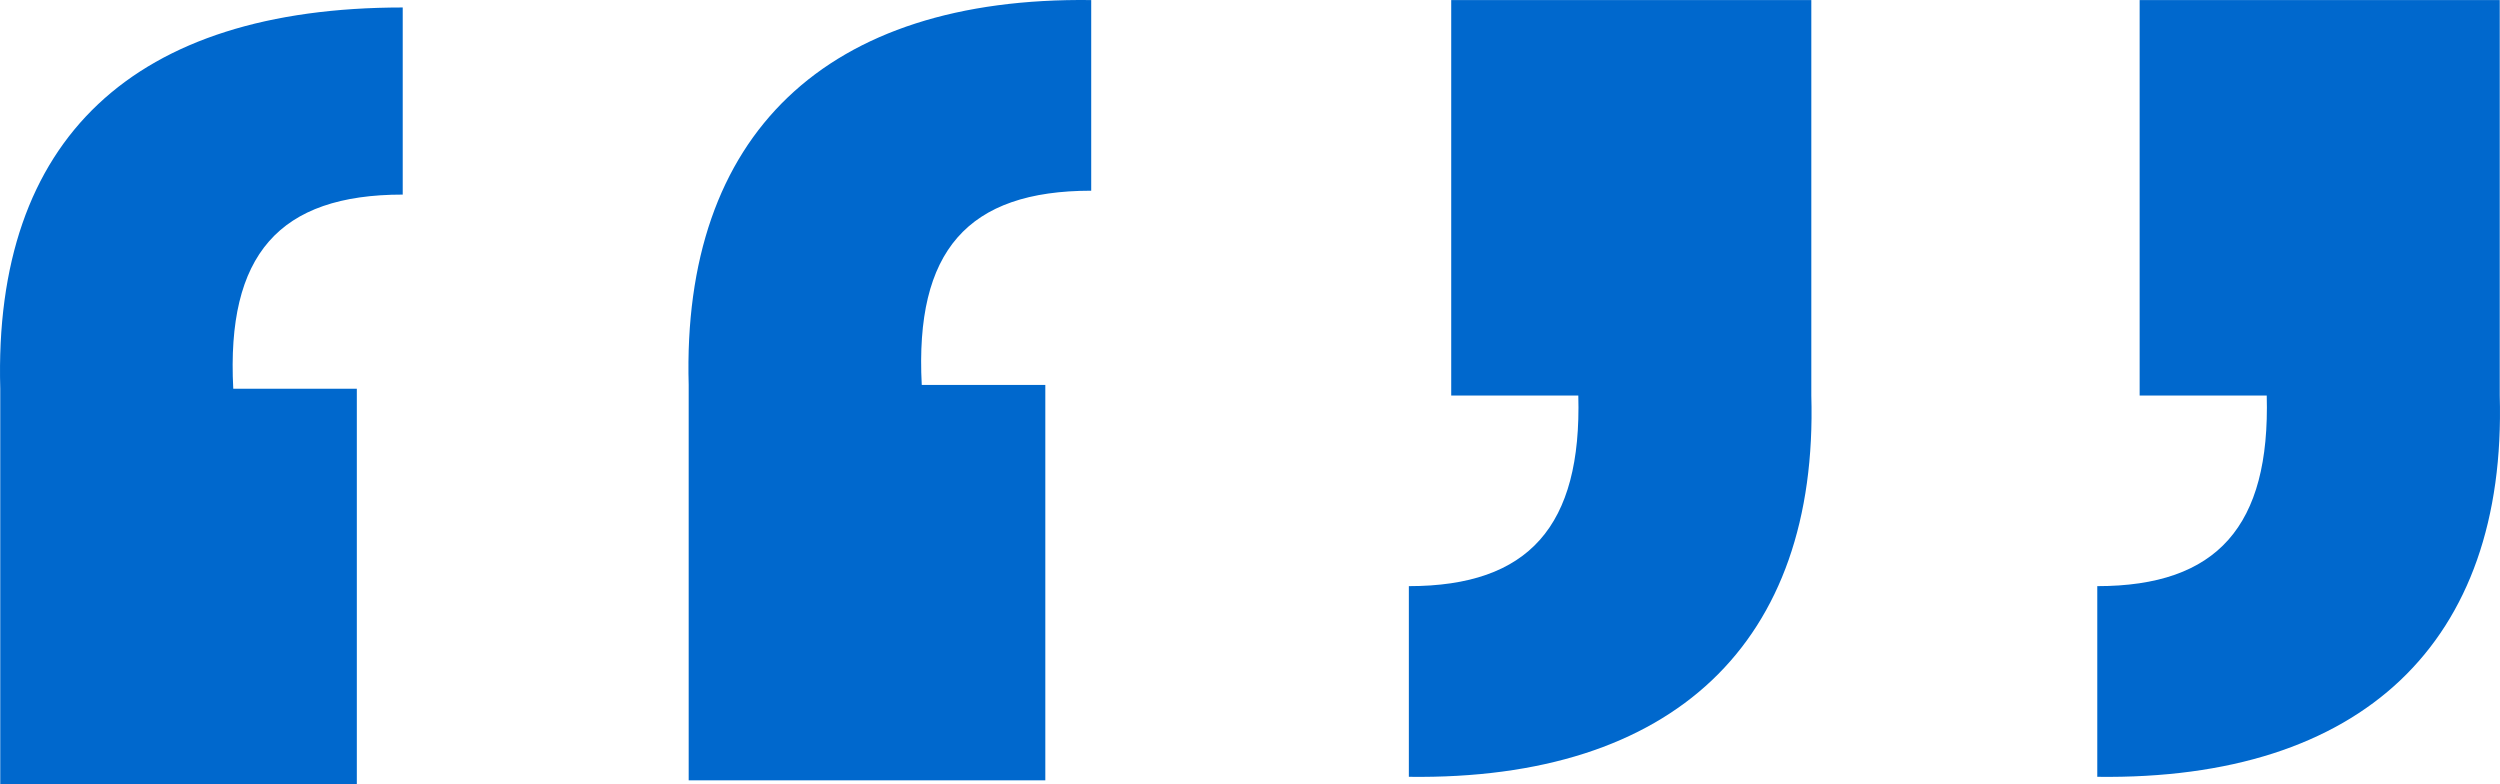
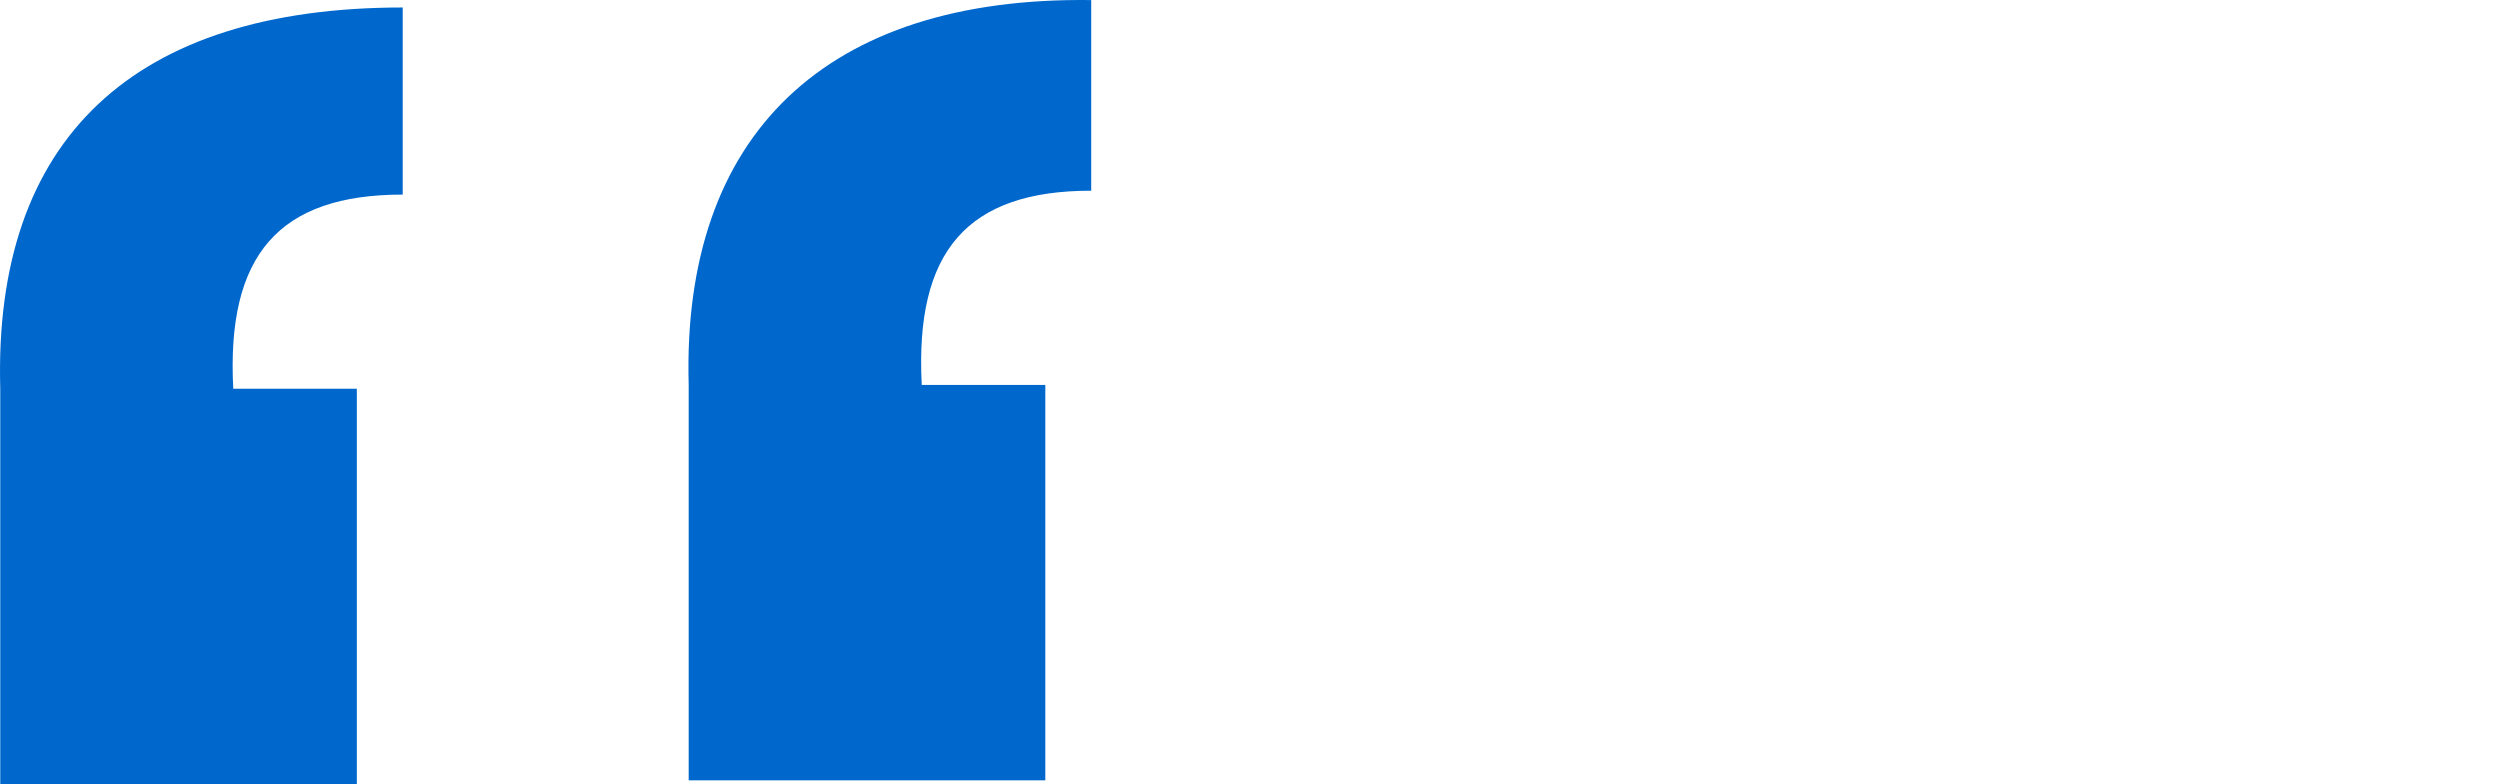
<svg xmlns="http://www.w3.org/2000/svg" width="77.895" height="24.432" viewBox="0 0 77.895 24.432">
  <g id="Group_140" data-name="Group 140" transform="translate(-2547 -3368.767)">
    <path id="Path_1001" data-name="Path 1001" d="M.008,25.2V12.879C-.212,5.07,4.187,1,12.548,1V6.83c-3.85,0-5.5,1.869-5.28,6.049h3.85V25.2Zm21.45-.119V12.76C21.238,4.949,25.748.66,34,.769v5.94c-3.85,0-5.5,1.871-5.28,6.051h3.85V25.08Z" transform="translate(2547 3368)" fill="#0068cd" />
-     <path id="Path_1002" data-name="Path 1002" d="M56.437.77V13.09c.22,7.7-4.29,11.991-12.54,11.881V19.03c3.74,0,5.39-1.869,5.28-5.94h-3.96V.77Zm21.45,0V13.09c.22,7.7-4.29,11.991-12.54,11.881V19.03c3.74,0,5.39-1.869,5.28-5.94h-3.96V.77Z" transform="translate(2547 3368)" fill="#0068cd" />
  </g>
</svg>